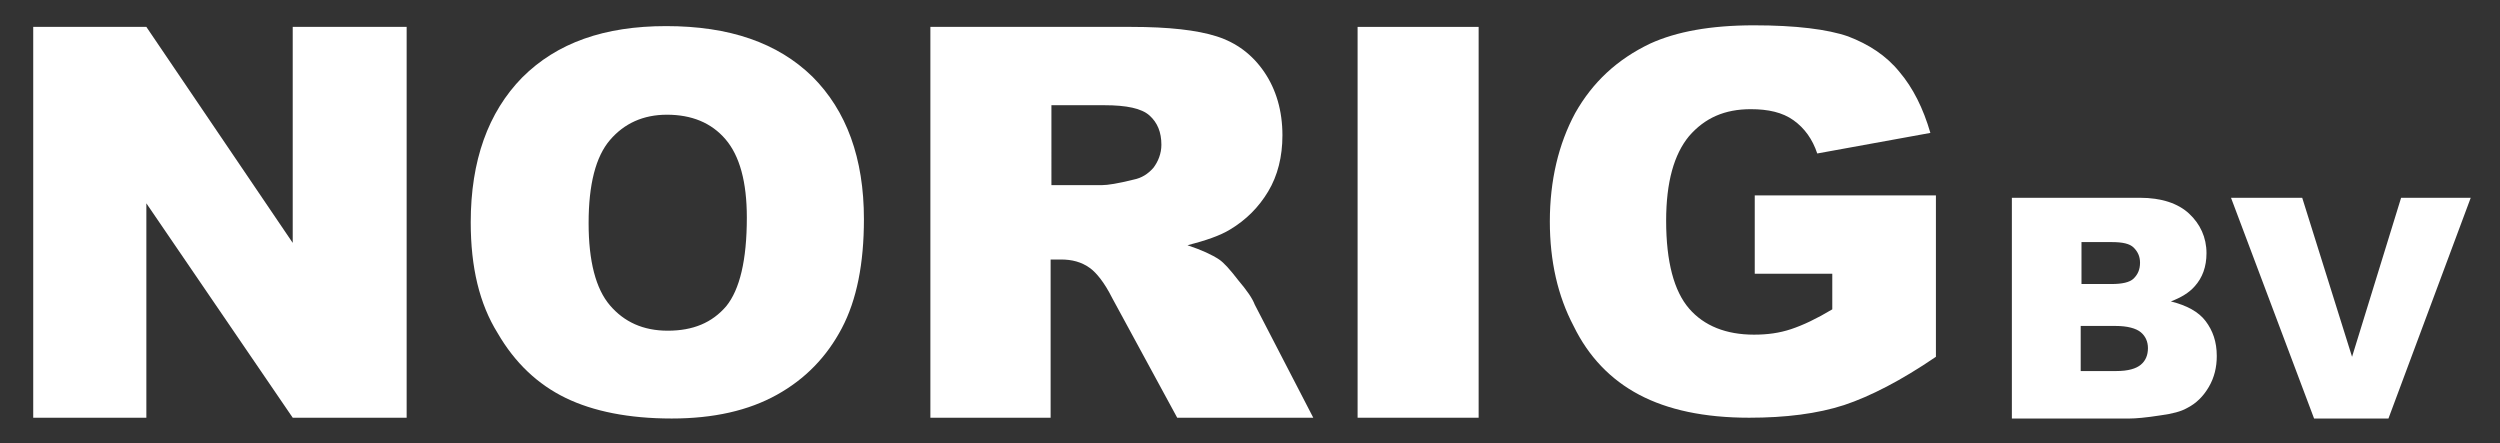
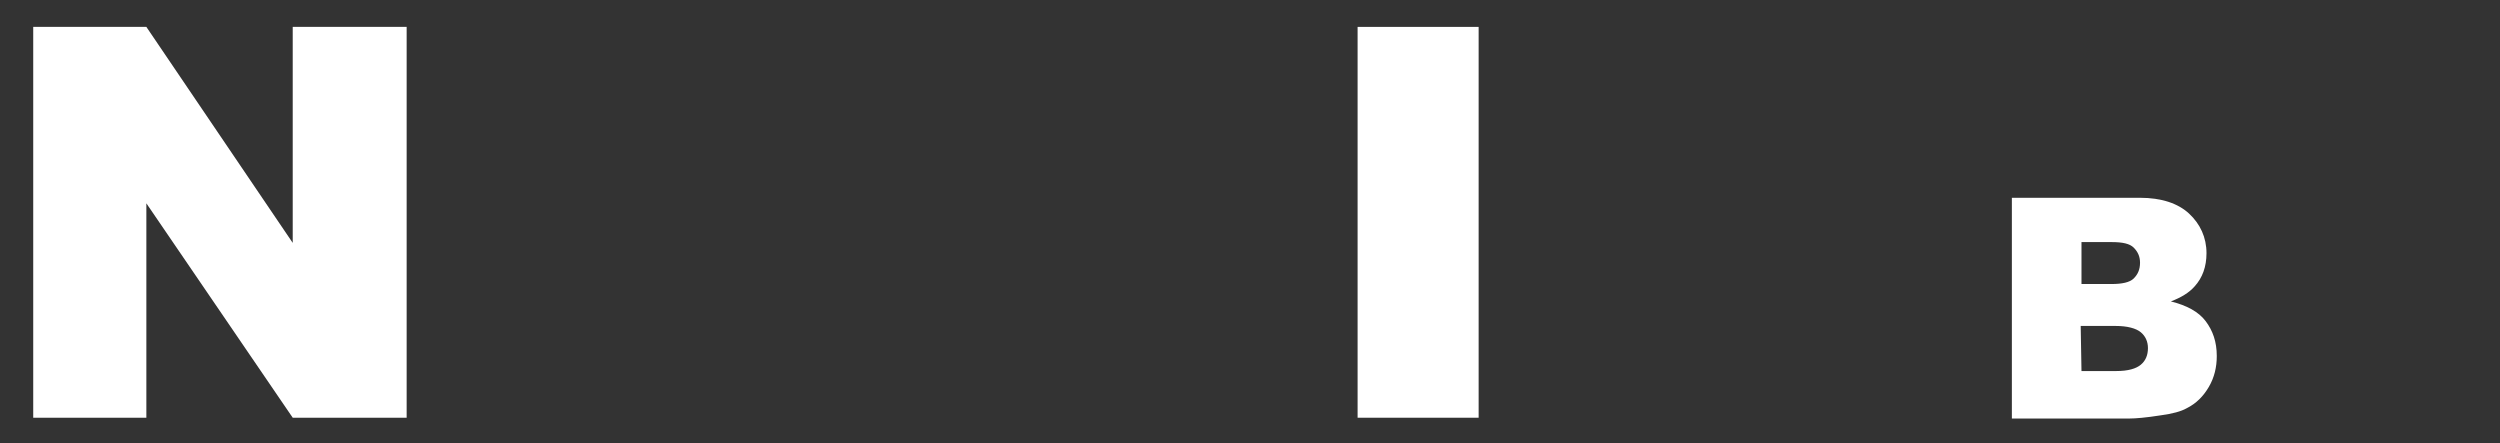
<svg xmlns="http://www.w3.org/2000/svg" version="1.1" id="Layer_1" x="0px" y="0px" viewBox="0 0 316 56" style="enable-background:new 0 0 316 56;" xml:space="preserve">
  <rect x="0" y="0" width="316" height="56" fill="#333333" stroke="none" />
  <style type="text/css">
	.st0{fill:#FFFFFF;}
</style>
  <g>
    <g>
      <path class="st0" d="M4.2,3.4h14.3L37,30.7V3.4h14.4v49.4H37L18.5,25.7v27.1H4.2V3.4z" />
-       <path class="st0" d="M59.5,28.1c0-7.8,2.2-13.9,6.5-18.3c4.4-4.4,10.4-6.5,18.2-6.5c8,0,14.1,2.1,18.5,6.4    c4.3,4.3,6.5,10.3,6.5,18c0,5.6-0.9,10.2-2.8,13.8c-1.9,3.6-4.6,6.4-8.2,8.4c-3.6,2-8,3-13.3,3c-5.4,0-9.9-0.9-13.4-2.6    c-3.5-1.7-6.4-4.4-8.6-8.2C60.6,38.4,59.5,33.8,59.5,28.1z M74.4,28.2c0,4.8,0.9,8.3,2.7,10.4c1.8,2.1,4.2,3.2,7.3,3.2    c3.2,0,5.6-1,7.4-3.1c1.7-2.1,2.6-5.8,2.6-11.2c0-4.5-0.9-7.8-2.7-9.9c-1.8-2.1-4.3-3.1-7.4-3.1c-3,0-5.4,1.1-7.2,3.2    C75.3,19.8,74.4,23.3,74.4,28.2z" />
-       <path class="st0" d="M117.6,52.8V3.4H143c4.7,0,8.3,0.4,10.8,1.2s4.5,2.3,6,4.5c1.5,2.2,2.3,4.9,2.3,8c0,2.7-0.6,5.1-1.8,7.1    c-1.2,2-2.8,3.6-4.8,4.8c-1.3,0.8-3.1,1.4-5.4,2c1.8,0.6,3.1,1.2,4,1.8c0.6,0.4,1.4,1.3,2.4,2.6c1.1,1.3,1.8,2.3,2.1,3.1l7.4,14.3    h-17.2l-8.2-15.1c-1-2-2-3.2-2.8-3.8c-1.1-0.8-2.3-1.1-3.7-1.1h-1.3v20H117.6z M132.9,23.4h6.4c0.7,0,2-0.2,4-0.7    c1-0.2,1.8-0.7,2.5-1.5c0.6-0.8,1-1.8,1-2.9c0-1.6-0.5-2.8-1.5-3.7c-1-0.9-2.9-1.3-5.7-1.3h-6.7V23.4z" />
      <path class="st0" d="M171.6,3.4h15.3v49.4h-15.3V3.4z" />
-       <path class="st0" d="M221.8,34.7v-10h22.9v20.4c-4.4,3-8.3,5-11.6,6.1c-3.4,1.1-7.4,1.6-12,1.6c-5.7,0-10.3-1-13.9-2.9    c-3.6-1.9-6.4-4.8-8.3-8.7c-2-3.8-3-8.2-3-13.2c0-5.2,1.1-9.8,3.2-13.7c2.2-3.9,5.3-6.8,9.5-8.8c3.3-1.5,7.6-2.3,13.1-2.3    c5.3,0,9.3,0.5,11.9,1.4c2.6,1,4.8,2.4,6.5,4.5c1.7,2,3,4.6,3.9,7.7l-14.3,2.6c-0.6-1.8-1.6-3.2-3-4.2c-1.4-1-3.2-1.4-5.4-1.4    c-3.3,0-5.8,1.1-7.8,3.4c-1.9,2.3-2.9,5.8-2.9,10.7c0,5.2,1,8.9,2.9,11.1s4.7,3.3,8.2,3.3c1.7,0,3.2-0.2,4.7-0.7    c1.5-0.5,3.2-1.3,5.2-2.5v-4.5H221.8z" />
    </g>
    <g>
-       <path class="st0" d="M254.4,25h16.1c2.7,0,4.8,0.7,6.2,2c1.4,1.3,2.2,3,2.2,5c0,1.7-0.5,3.1-1.5,4.2c-0.7,0.8-1.7,1.4-3,1.9    c2,0.5,3.5,1.3,4.4,2.5c0.9,1.2,1.4,2.6,1.4,4.4c0,1.4-0.3,2.7-1,3.9c-0.7,1.2-1.6,2.1-2.8,2.7c-0.7,0.4-1.8,0.7-3.3,0.9    c-1.9,0.3-3.2,0.4-3.9,0.4h-14.9V25z M263.1,35.9h3.8c1.3,0,2.3-0.2,2.8-0.7c0.5-0.5,0.8-1.1,0.8-2c0-0.8-0.3-1.4-0.8-1.9    c-0.5-0.5-1.4-0.7-2.8-0.7h-3.8V35.9z M263.1,46.9h4.4c1.5,0,2.5-0.3,3.1-0.8c0.6-0.5,0.9-1.2,0.9-2.1c0-0.8-0.3-1.5-0.9-2    c-0.6-0.5-1.7-0.8-3.2-0.8h-4.4V46.9z" />
-       <path class="st0" d="M282,25h9l6.3,20.1l6.2-20.1h8.8l-10.4,27.9h-9.4L282,25z" />
+       <path class="st0" d="M254.4,25h16.1c2.7,0,4.8,0.7,6.2,2c1.4,1.3,2.2,3,2.2,5c0,1.7-0.5,3.1-1.5,4.2c-0.7,0.8-1.7,1.4-3,1.9    c2,0.5,3.5,1.3,4.4,2.5c0.9,1.2,1.4,2.6,1.4,4.4c0,1.4-0.3,2.7-1,3.9c-0.7,1.2-1.6,2.1-2.8,2.7c-0.7,0.4-1.8,0.7-3.3,0.9    c-1.9,0.3-3.2,0.4-3.9,0.4h-14.9V25z M263.1,35.9h3.8c1.3,0,2.3-0.2,2.8-0.7c0.5-0.5,0.8-1.1,0.8-2c0-0.8-0.3-1.4-0.8-1.9    c-0.5-0.5-1.4-0.7-2.8-0.7h-3.8V35.9z M263.1,46.9h4.4c1.5,0,2.5-0.3,3.1-0.8c0.6-0.5,0.9-1.2,0.9-2.1c0-0.8-0.3-1.5-0.9-2    c-0.6-0.5-1.7-0.8-3.2-0.8h-4.4z" />
    </g>
  </g>
</svg>